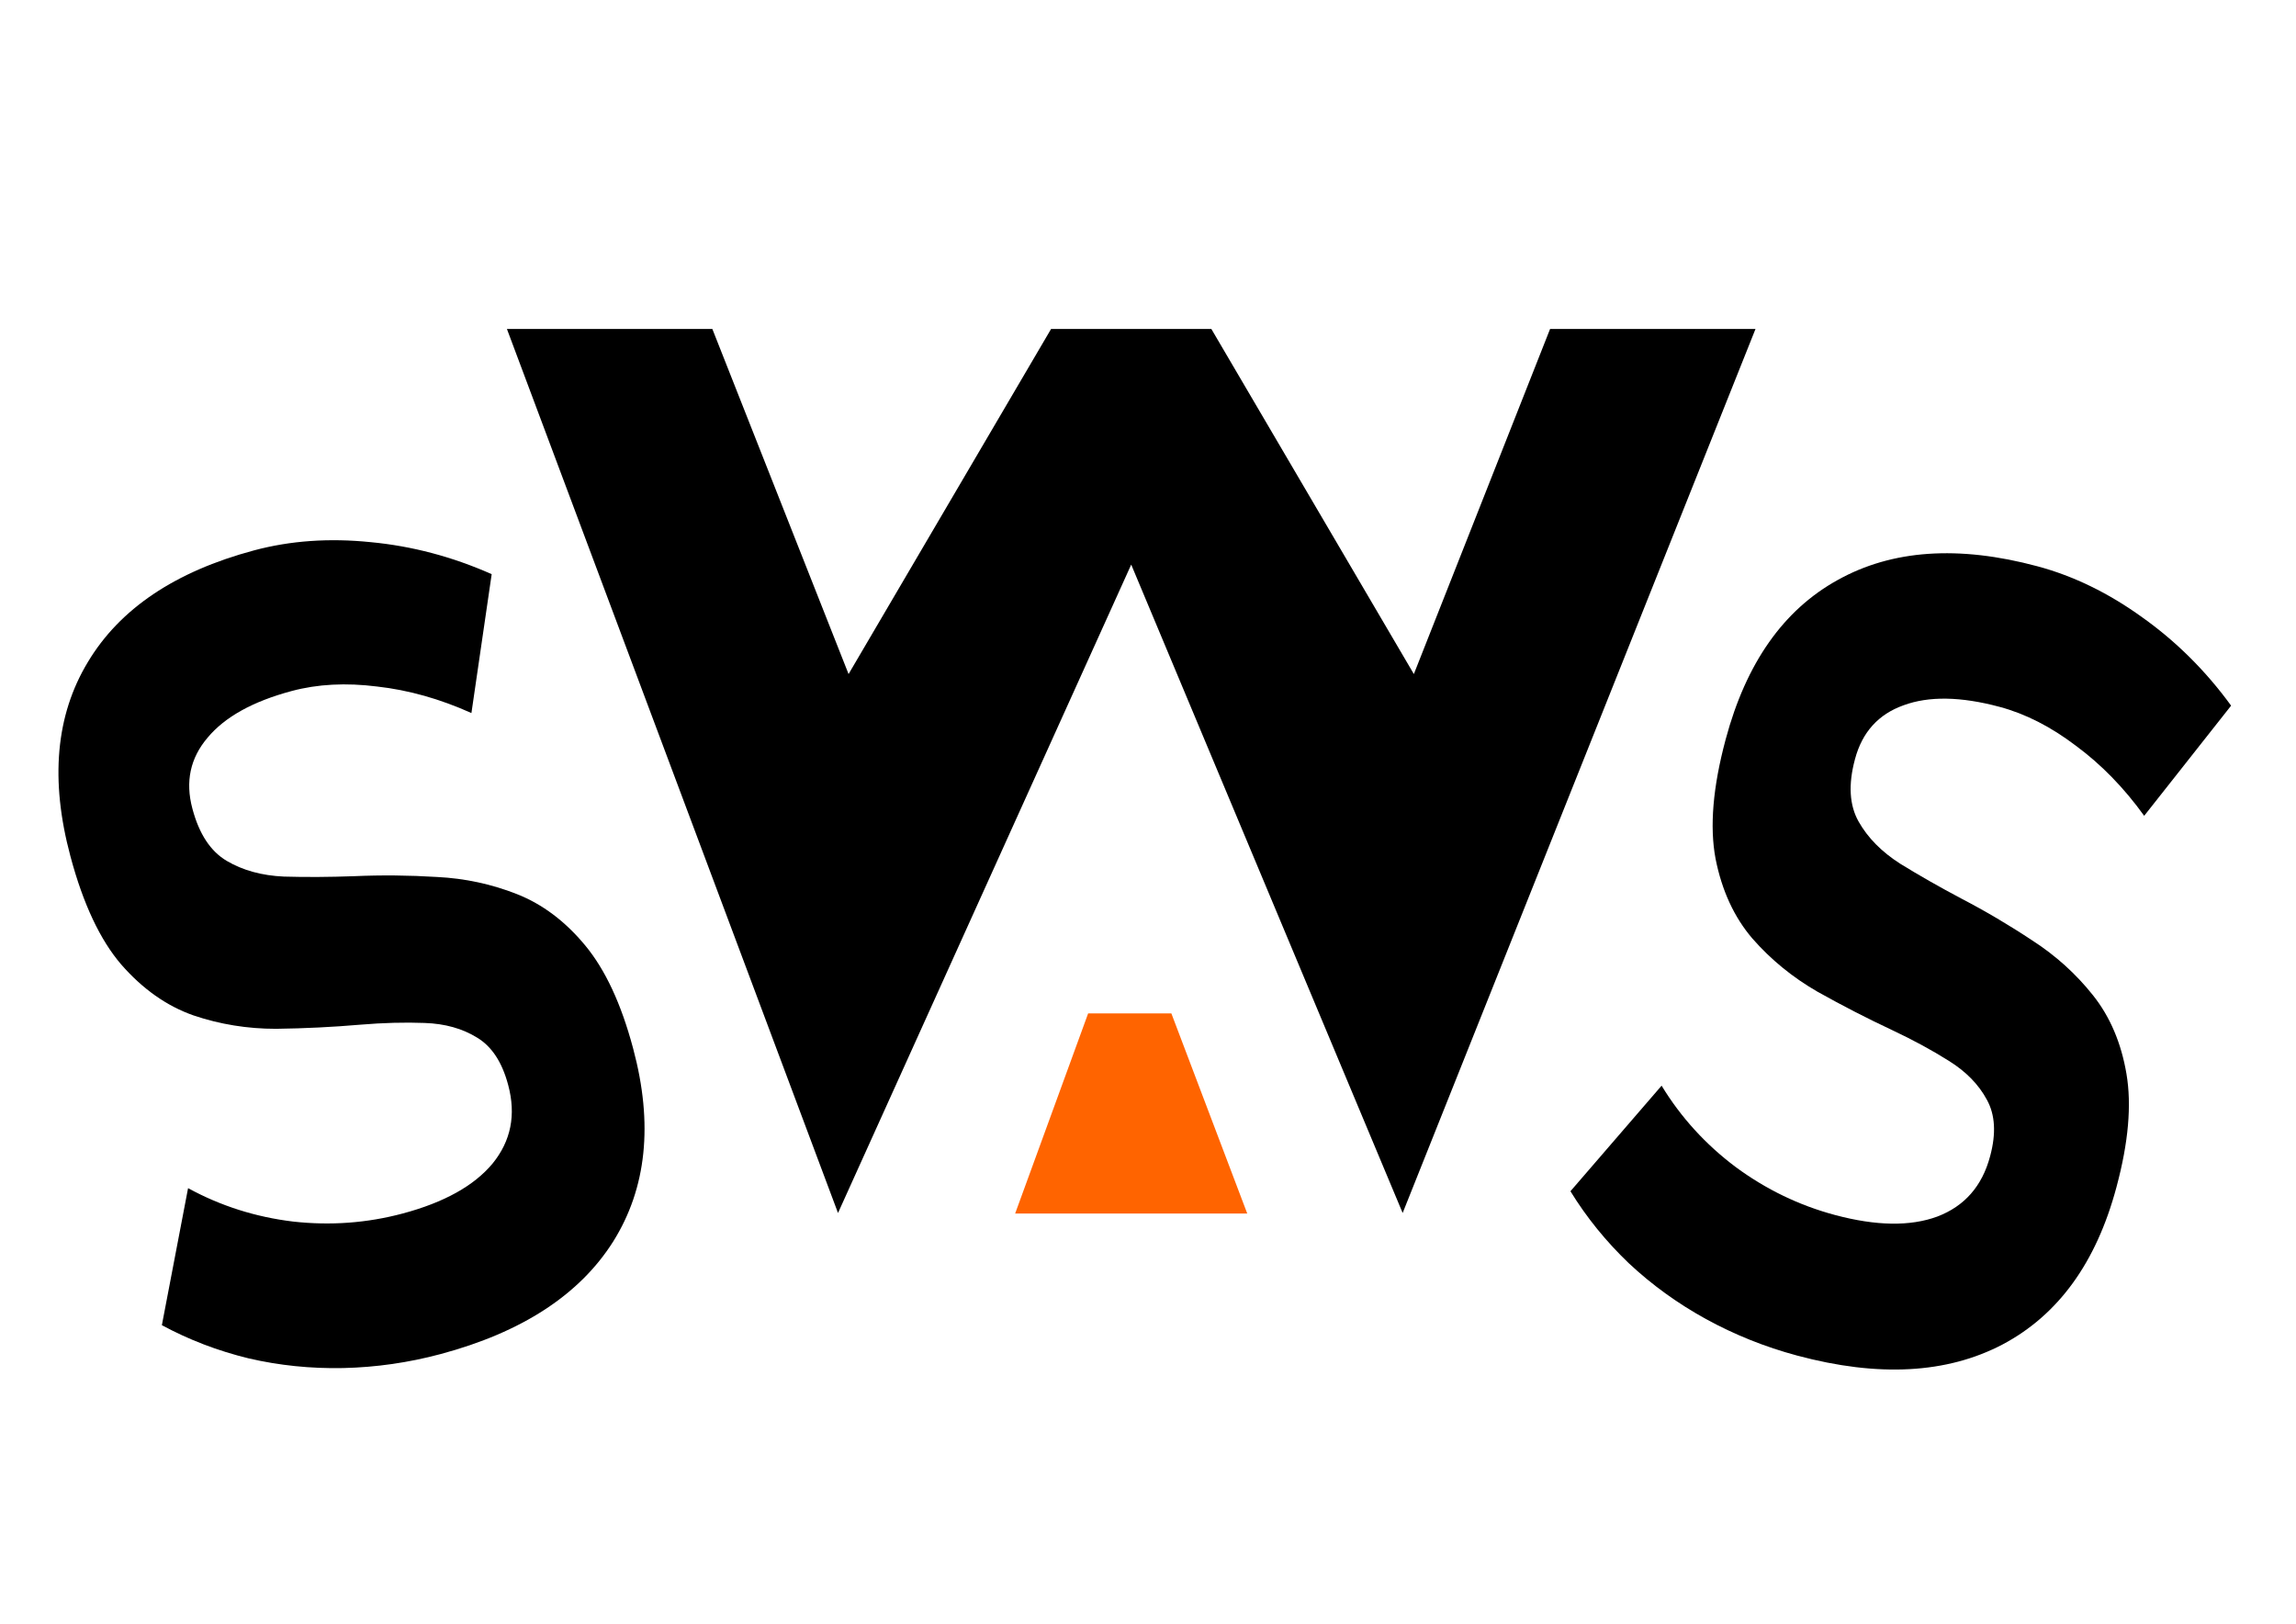
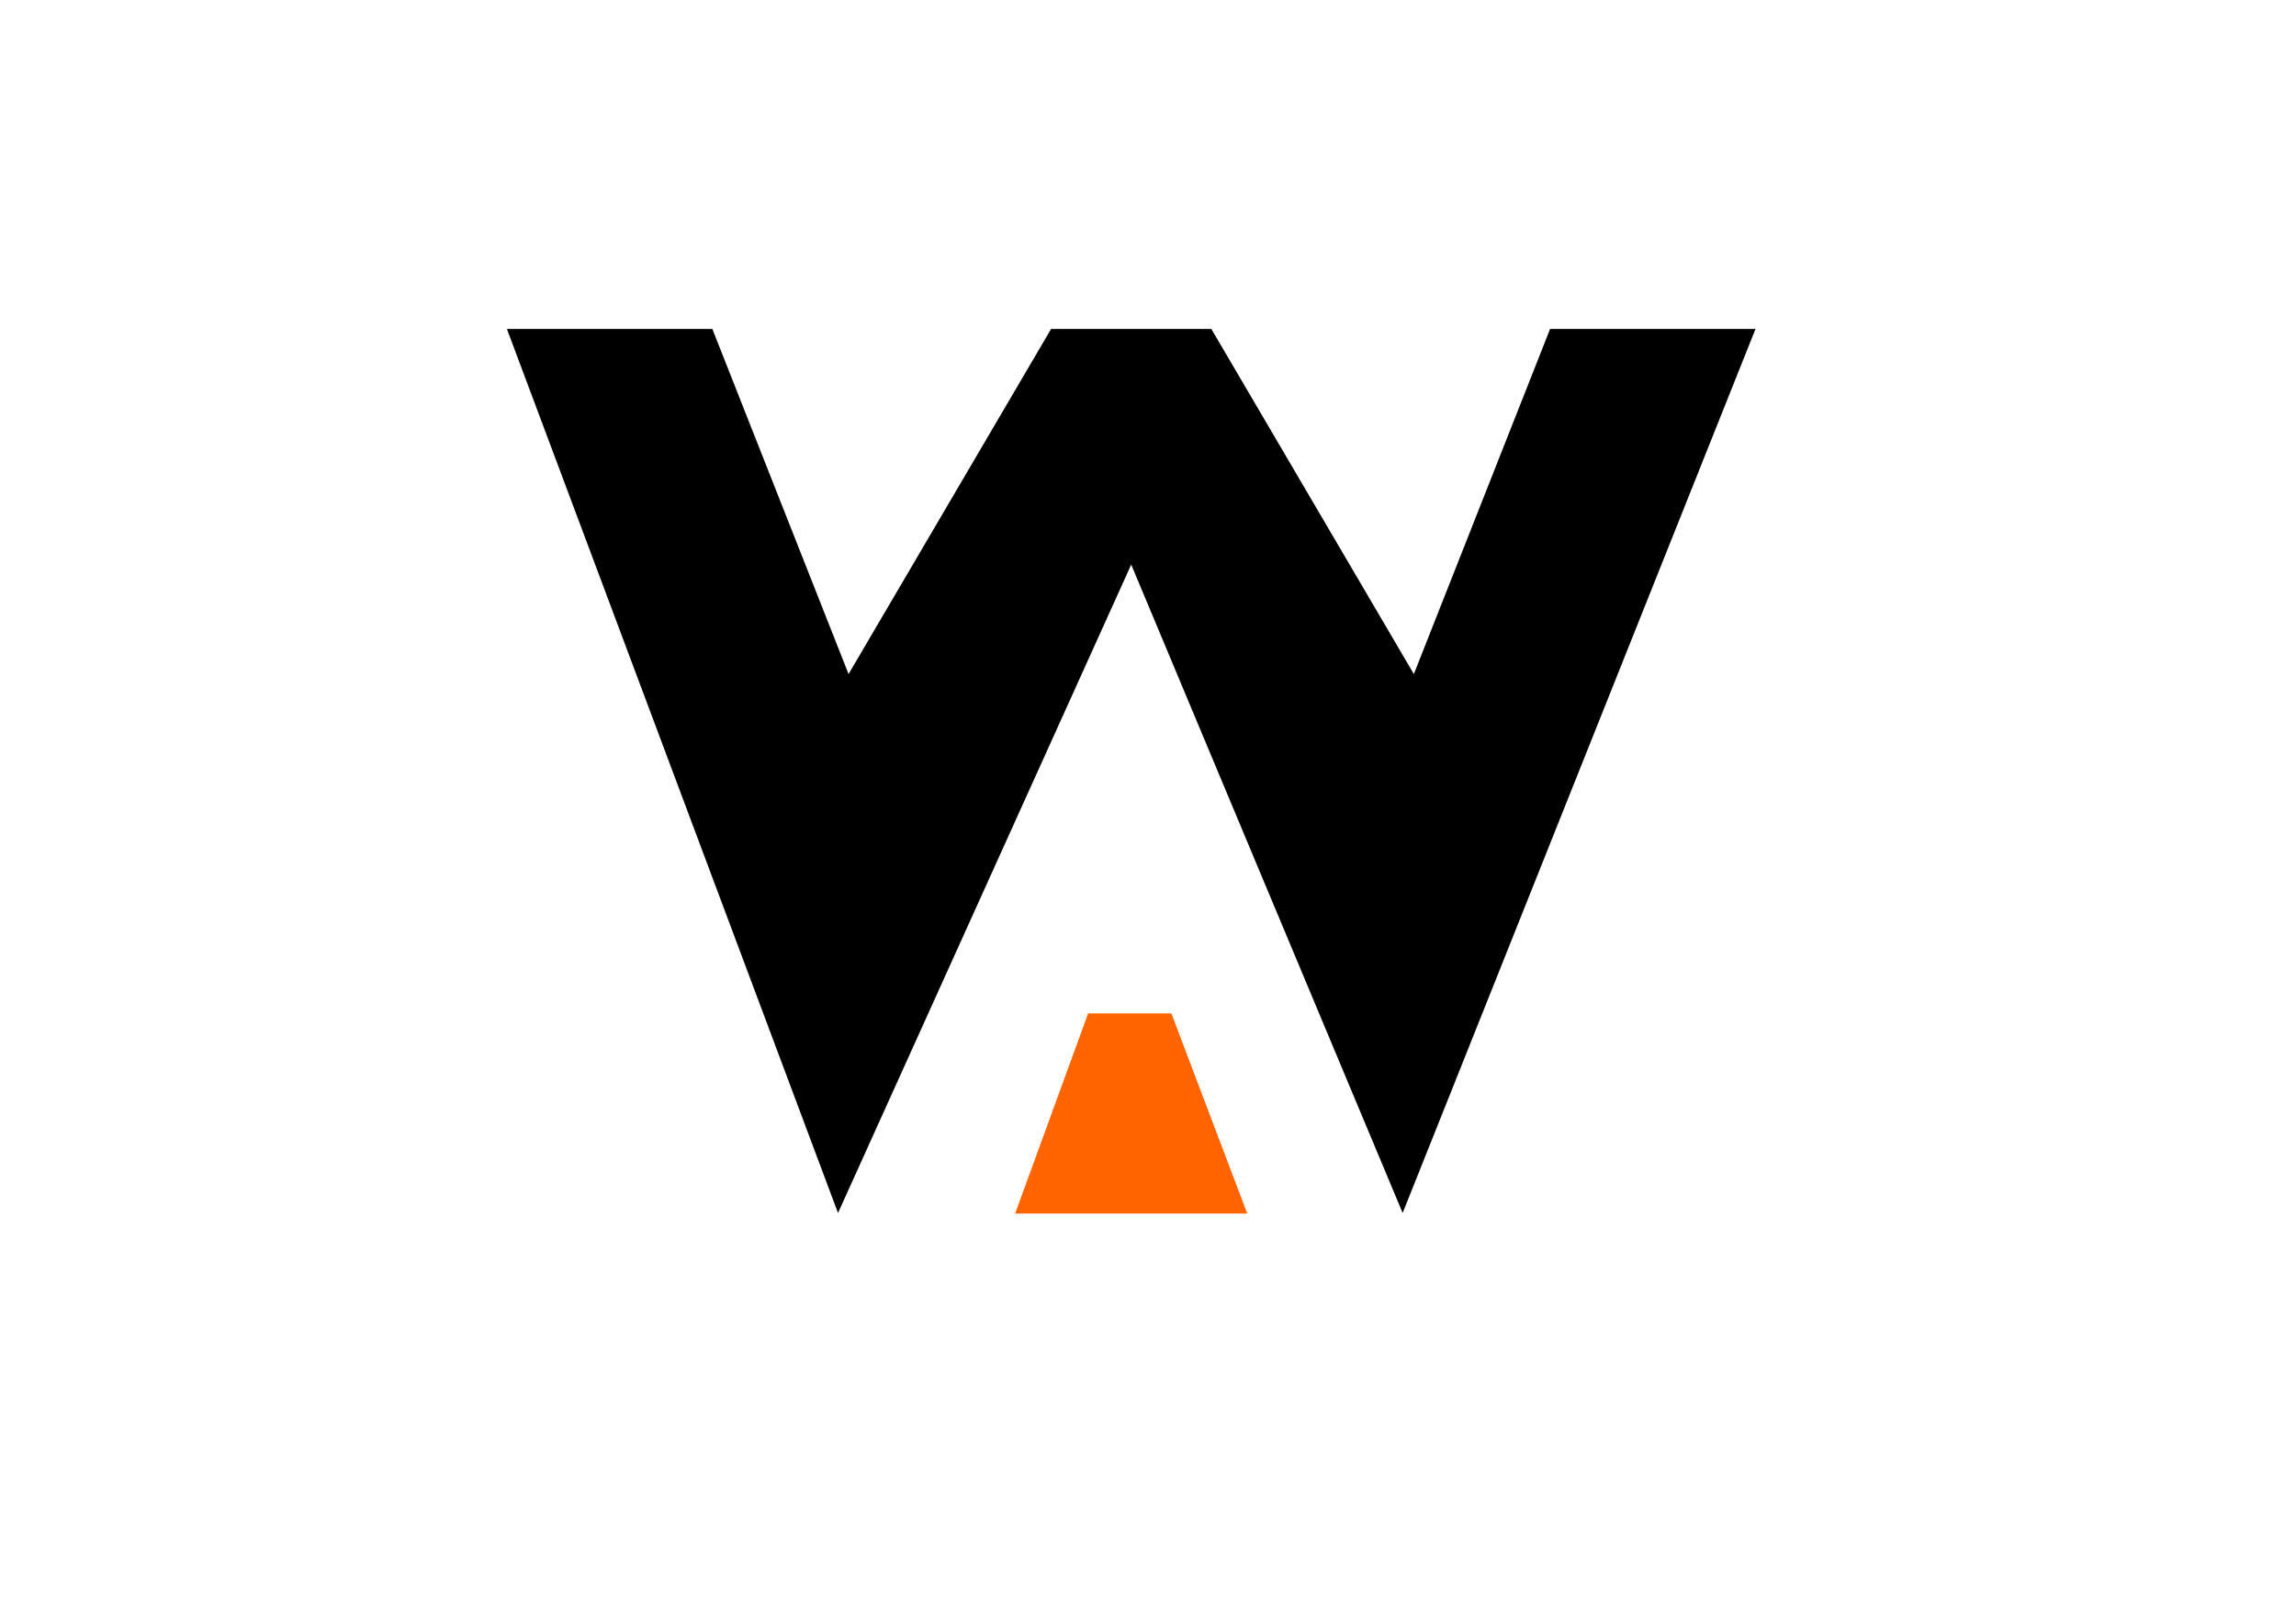
<svg xmlns="http://www.w3.org/2000/svg" width="100%" height="100%" viewBox="0 0 3508 2481" version="1.1" xml:space="preserve" style="fill-rule:evenodd;clip-rule:evenodd;stroke-linejoin:round;stroke-miterlimit:2;">
  <g transform="matrix(9.556,0,0,8.276,-8553.75,-1377.27)">
    <g transform="matrix(1.051,-0.325,0.327,1.409,319.481,-428.502)">
-       <path d="M399.498,691.765C394.623,691.765 389.842,691.272 385.154,690.288C380.514,689.304 376.154,687.874 372.076,685.999C367.998,684.077 364.318,681.78 361.037,679.108L369.967,663.218C373.904,666.452 378.451,668.96 383.607,670.741C388.764,672.476 394.061,673.343 399.498,673.343C405.779,673.343 410.654,672.288 414.123,670.179C417.592,668.022 419.326,664.999 419.326,661.108L419.326,661.038C419.326,658.085 418.459,655.835 416.725,654.288C414.99,652.694 412.693,651.522 409.834,650.772C407.021,650.022 403.951,649.39 400.623,648.874C396.639,648.265 392.607,647.515 388.529,646.624C384.451,645.687 380.701,644.233 377.279,642.265C373.857,640.249 371.092,637.39 368.982,633.687C366.92,629.983 365.889,625.038 365.889,618.851L365.889,618.78C365.889,608.796 369.17,601.085 375.732,595.647C382.295,590.163 391.576,587.421 403.576,587.421C409.107,587.421 414.732,588.358 420.451,590.233C426.17,592.062 431.49,594.687 436.412,598.108L428.256,614.421C424.318,611.655 420.193,609.546 415.881,608.093C411.615,606.593 407.514,605.843 403.576,605.843C397.67,605.843 393.1,606.827 389.865,608.796C386.631,610.718 385.014,613.437 385.014,616.952L385.014,617.022C385.014,620.304 385.975,622.788 387.896,624.476C389.818,626.163 392.326,627.429 395.42,628.272C398.514,629.069 401.842,629.819 405.404,630.522C409.342,631.272 413.256,632.21 417.146,633.335C421.037,634.413 424.6,635.983 427.834,638.046C431.068,640.108 433.646,642.944 435.568,646.554C437.49,650.163 438.451,654.851 438.451,660.616L438.451,660.757C438.451,670.601 435.053,678.241 428.256,683.679C421.459,689.069 411.873,691.765 399.498,691.765Z" style="fill-rule:nonzero;" />
-     </g>
+       </g>
    <g transform="matrix(1.05,0.325,-0.327,1.409,989.191,-687.899)">
-       <path d="M399.498,691.765C394.623,691.765 389.842,691.272 385.154,690.288C380.514,689.304 376.154,687.874 372.076,685.999C367.998,684.077 364.318,681.78 361.037,679.108L369.967,663.218C373.904,666.452 378.451,668.96 383.607,670.741C388.764,672.476 394.061,673.343 399.498,673.343C405.779,673.343 410.654,672.288 414.123,670.179C417.592,668.022 419.326,664.999 419.326,661.108L419.326,661.038C419.326,658.085 418.459,655.835 416.725,654.288C414.99,652.694 412.693,651.522 409.834,650.772C407.021,650.022 403.951,649.39 400.623,648.874C396.639,648.265 392.607,647.515 388.529,646.624C384.451,645.687 380.701,644.233 377.279,642.265C373.857,640.249 371.092,637.39 368.982,633.687C366.92,629.983 365.889,625.038 365.889,618.851L365.889,618.78C365.889,608.796 369.17,601.085 375.732,595.647C382.295,590.163 391.576,587.421 403.576,587.421C409.107,587.421 414.732,588.358 420.451,590.233C426.17,592.062 431.49,594.687 436.412,598.108L428.256,614.421C424.318,611.655 420.193,609.546 415.881,608.093C411.615,606.593 407.514,605.843 403.576,605.843C397.67,605.843 393.1,606.827 389.865,608.796C386.631,610.718 385.014,613.437 385.014,616.952L385.014,617.022C385.014,620.304 385.975,622.788 387.896,624.476C389.818,626.163 392.326,627.429 395.42,628.272C398.514,629.069 401.842,629.819 405.404,630.522C409.342,631.272 413.256,632.21 417.146,633.335C421.037,634.413 424.6,635.983 427.834,638.046C431.068,640.108 433.646,642.944 435.568,646.554C437.49,650.163 438.451,654.851 438.451,660.616L438.451,660.757C438.451,670.601 435.053,678.241 428.256,683.679C421.459,689.069 411.873,691.765 399.498,691.765Z" style="fill-rule:nonzero;" />
-     </g>
+       </g>
    <g transform="matrix(1.16,0,0,1.34,549.479,-912.876)">
      <g transform="matrix(1.428,0,0,0.697,-141.701,440.589)">
        <path d="M389.795,656.679L409.342,588.476L424.811,588.476L444.357,656.679L457.506,588.476L477.334,588.476L443.276,763.187L417.076,635.045L388.776,763.187L356.818,588.476L376.646,588.476L389.795,656.679Z" />
      </g>
      <g transform="matrix(0.339,0,0,1.044,272.471,131.38)">
        <path d="M551.462,779.364L582.316,805.769L487.953,805.769L517.633,779.364L551.462,779.364Z" style="fill:rgb(255,100,0);" />
      </g>
    </g>
  </g>
</svg>